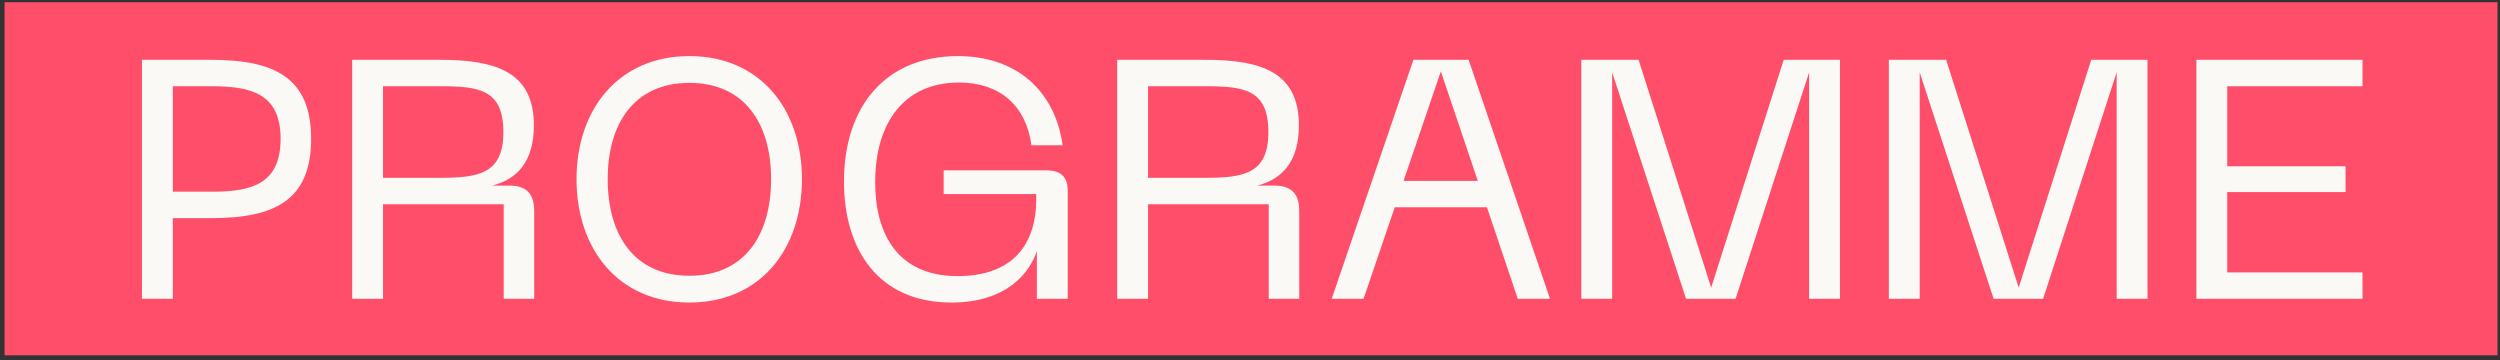
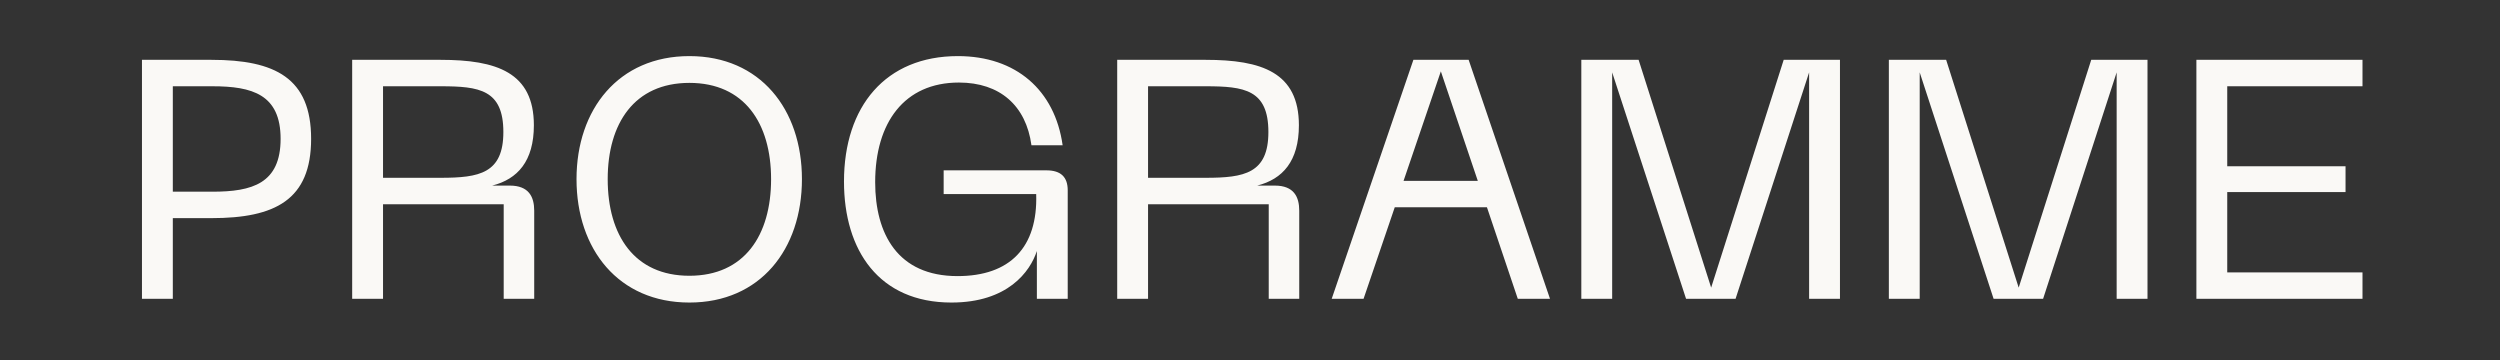
<svg xmlns="http://www.w3.org/2000/svg" width="354" height="51" viewBox="0 0 354 51" fill="none">
  <rect x="0" y="0" width="354" height="51" fill="#333333" stroke="none" />
-   <rect width="353" height="50" transform="translate(0.646 0.312)" fill="#FF4E6A" />
  <path d="M20.102 42.312V8.472H29.942C38.967 8.472 44.054 11.064 44.054 19.656C44.054 28.296 38.967 30.888 29.942 30.888H24.471V42.312H20.102ZM24.471 27.144H30.087C35.703 27.144 39.734 25.992 39.734 19.656C39.734 13.368 35.703 12.216 30.087 12.216H24.471V27.144ZM49.868 42.312V8.472H62.396C70.316 8.472 75.596 10.248 75.596 17.736C75.596 22.824 73.292 25.368 69.692 26.28H72.188C74.876 26.28 75.644 27.864 75.644 29.832V42.312H71.324V28.92H54.236V42.312H49.868ZM54.236 25.176H62.396C67.868 25.176 71.276 24.552 71.276 18.696C71.276 12.696 67.868 12.216 62.396 12.216H54.236V25.176ZM81.634 25.368C81.634 15.48 87.586 7.944 97.618 7.944C107.65 7.944 113.554 15.48 113.554 25.368C113.554 35.304 107.65 42.84 97.618 42.84C87.586 42.84 81.634 35.304 81.634 25.368ZM86.05 25.368C86.05 33.336 89.842 39.048 97.618 39.048C105.394 39.048 109.186 33.336 109.186 25.368C109.186 17.448 105.394 11.736 97.618 11.736C89.842 11.736 86.05 17.448 86.05 25.368ZM134.725 42.84C124.453 42.84 119.509 35.448 119.509 25.704C119.509 15.048 125.413 7.944 135.637 7.944C143.845 7.944 149.365 12.744 150.469 20.568H146.053C145.285 14.952 141.589 11.688 135.781 11.688C128.053 11.688 123.925 17.352 123.925 25.8C123.925 33.096 127.093 39.096 135.589 39.096C143.029 39.096 146.965 35.016 146.725 27.48H133.621V24.12H148.165C150.229 24.12 151.189 25.08 151.189 26.952V42.312H146.821V35.544C145.861 38.472 142.693 42.84 134.725 42.84ZM158.196 42.312V8.472H170.724C178.644 8.472 183.924 10.248 183.924 17.736C183.924 22.824 181.62 25.368 178.02 26.28H180.516C183.204 26.28 183.972 27.864 183.972 29.832V42.312H179.652V28.92H162.564V42.312H158.196ZM162.564 25.176H170.724C176.196 25.176 179.604 24.552 179.604 18.696C179.604 12.696 176.196 12.216 170.724 12.216H162.564V25.176ZM188.568 42.312L200.136 8.472H207.96L219.48 42.312H214.92L210.552 29.352H197.496L193.08 42.312H188.568ZM198.744 25.608H209.256L204.024 10.104L198.744 25.608ZM223.915 42.312V8.472H232.027L242.299 40.728L252.571 8.472H260.539V42.312H256.171V10.248L245.755 42.312H238.747L228.283 10.248V42.312H223.915ZM267.462 42.312V8.472H275.574L285.846 40.728L296.118 8.472H304.086V42.312H299.718V10.248L289.302 42.312H282.294L271.83 10.248V42.312H267.462ZM311.009 42.312V8.472H334.529V12.216H315.377V23.544H332.129V27.192H315.377V38.568H334.529V42.312H311.009Z" fill="#FAF9F6" />
</svg>